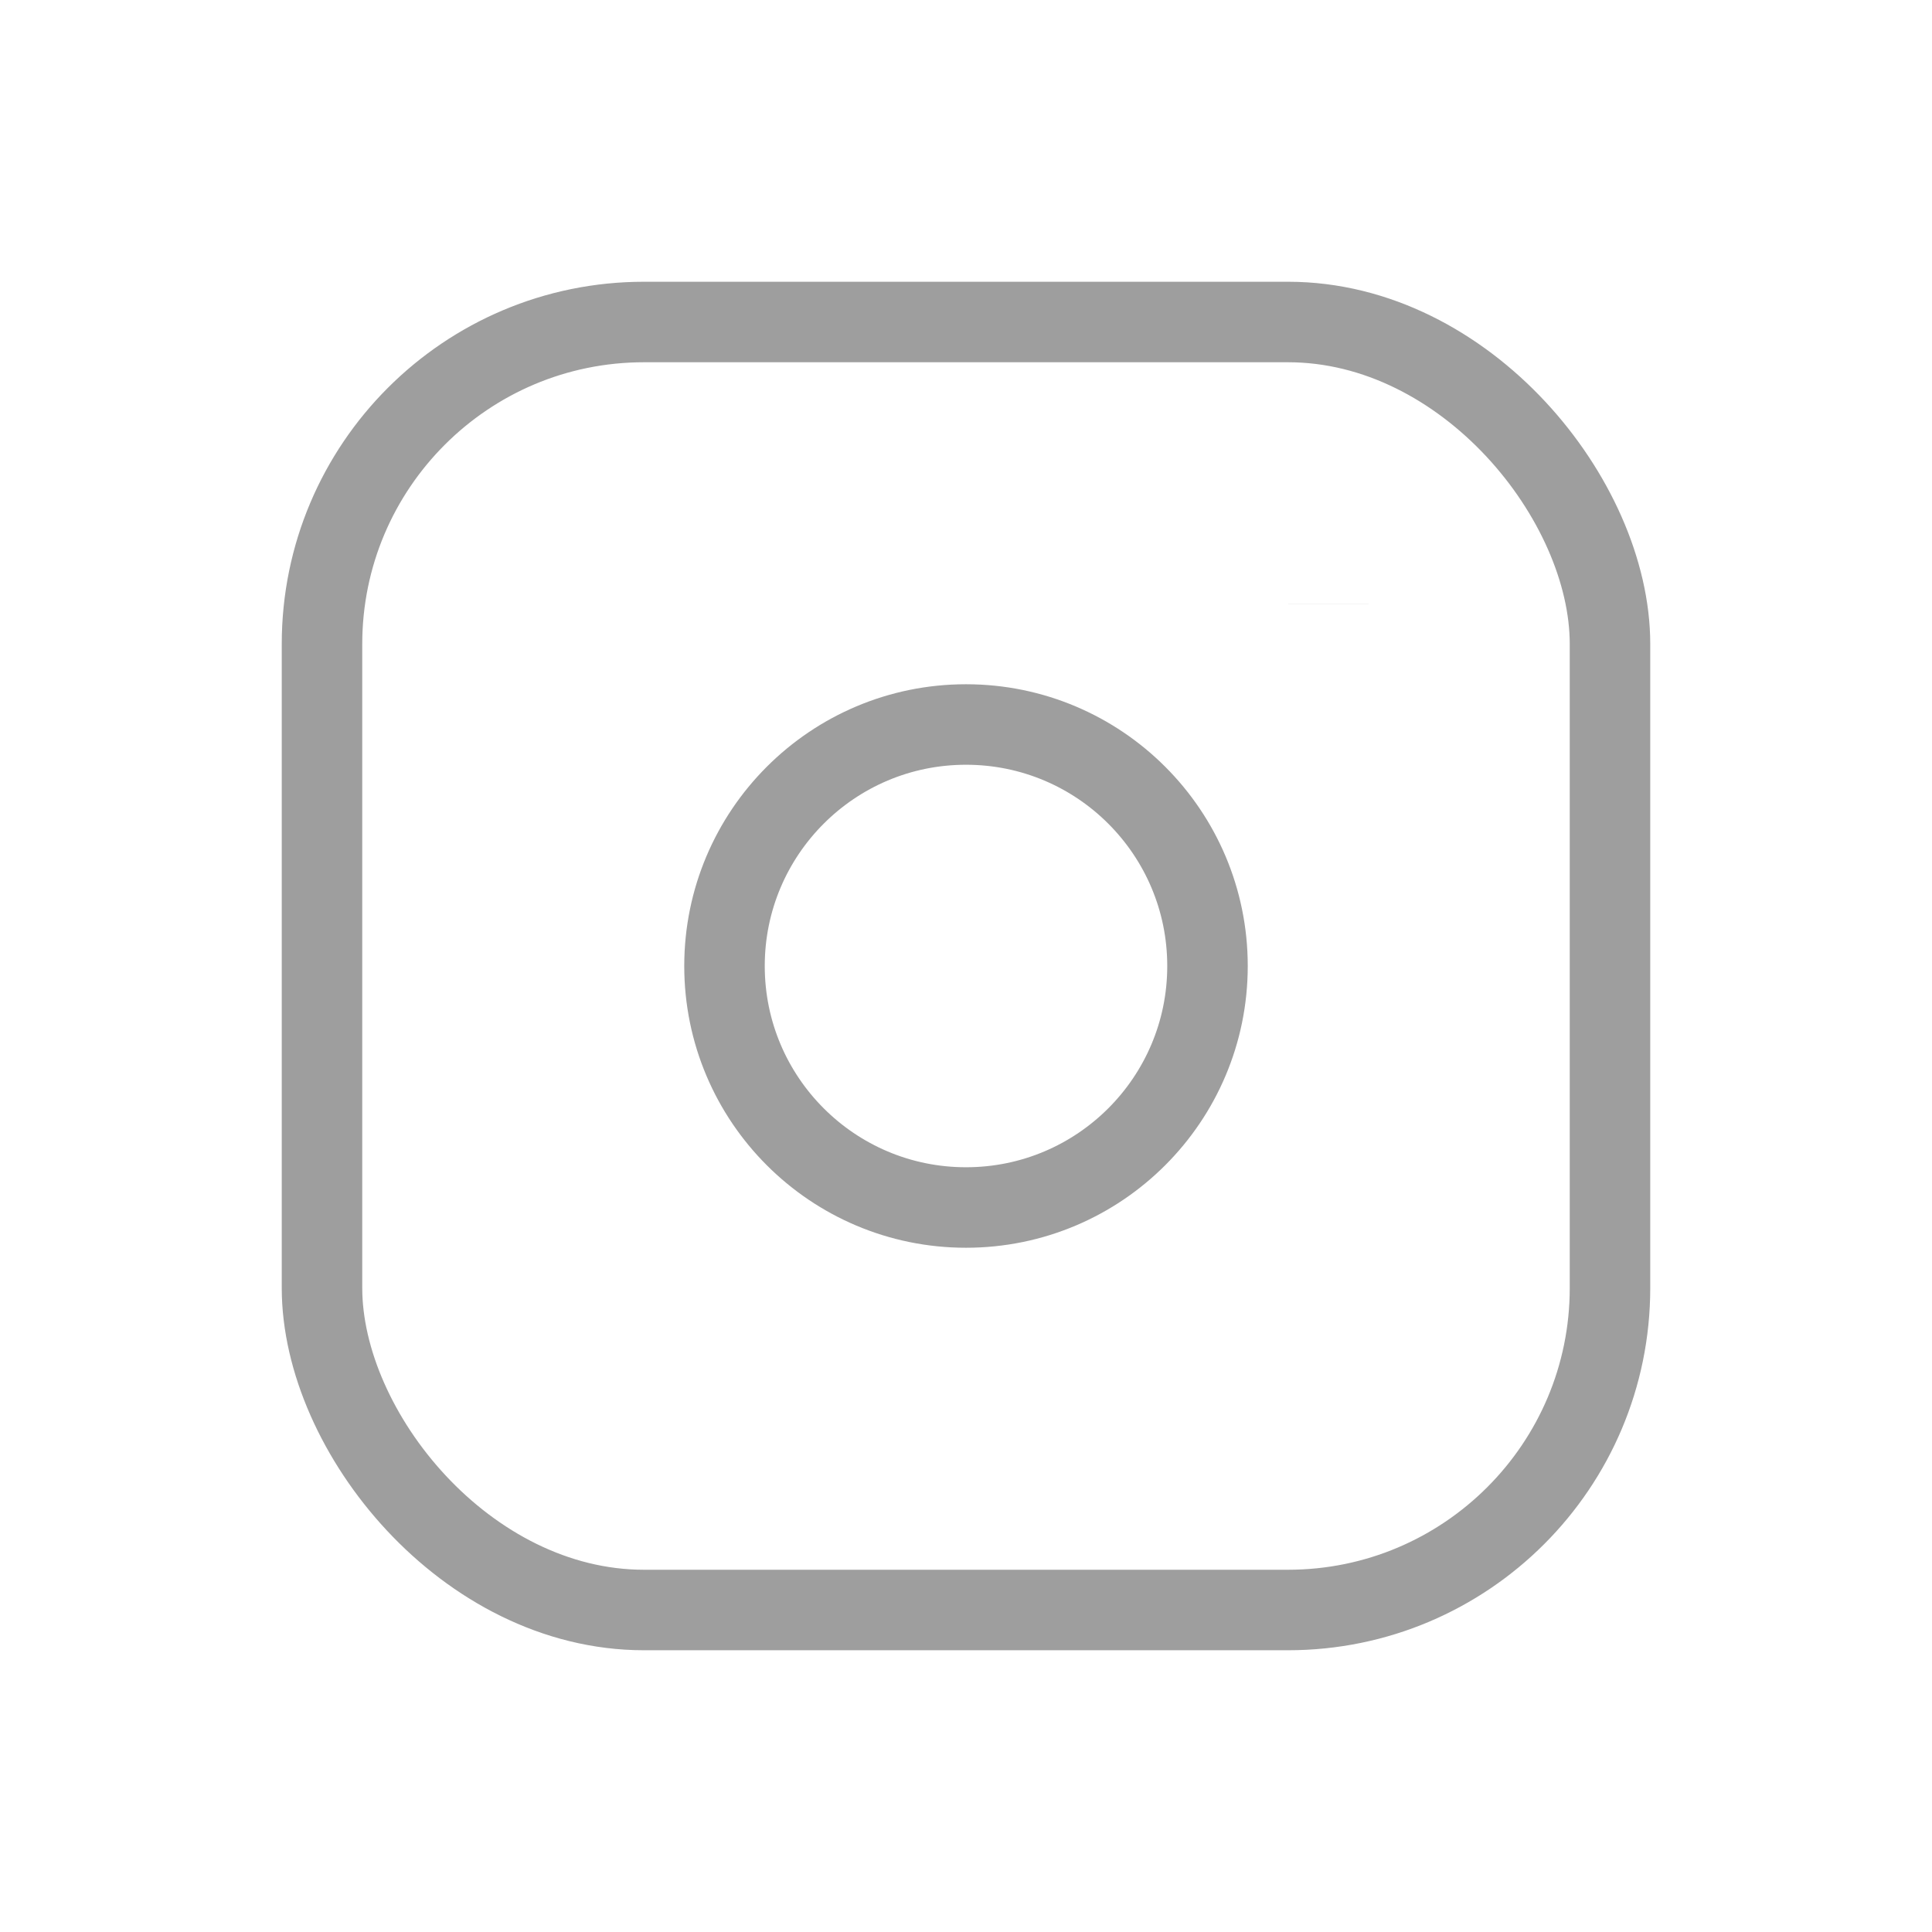
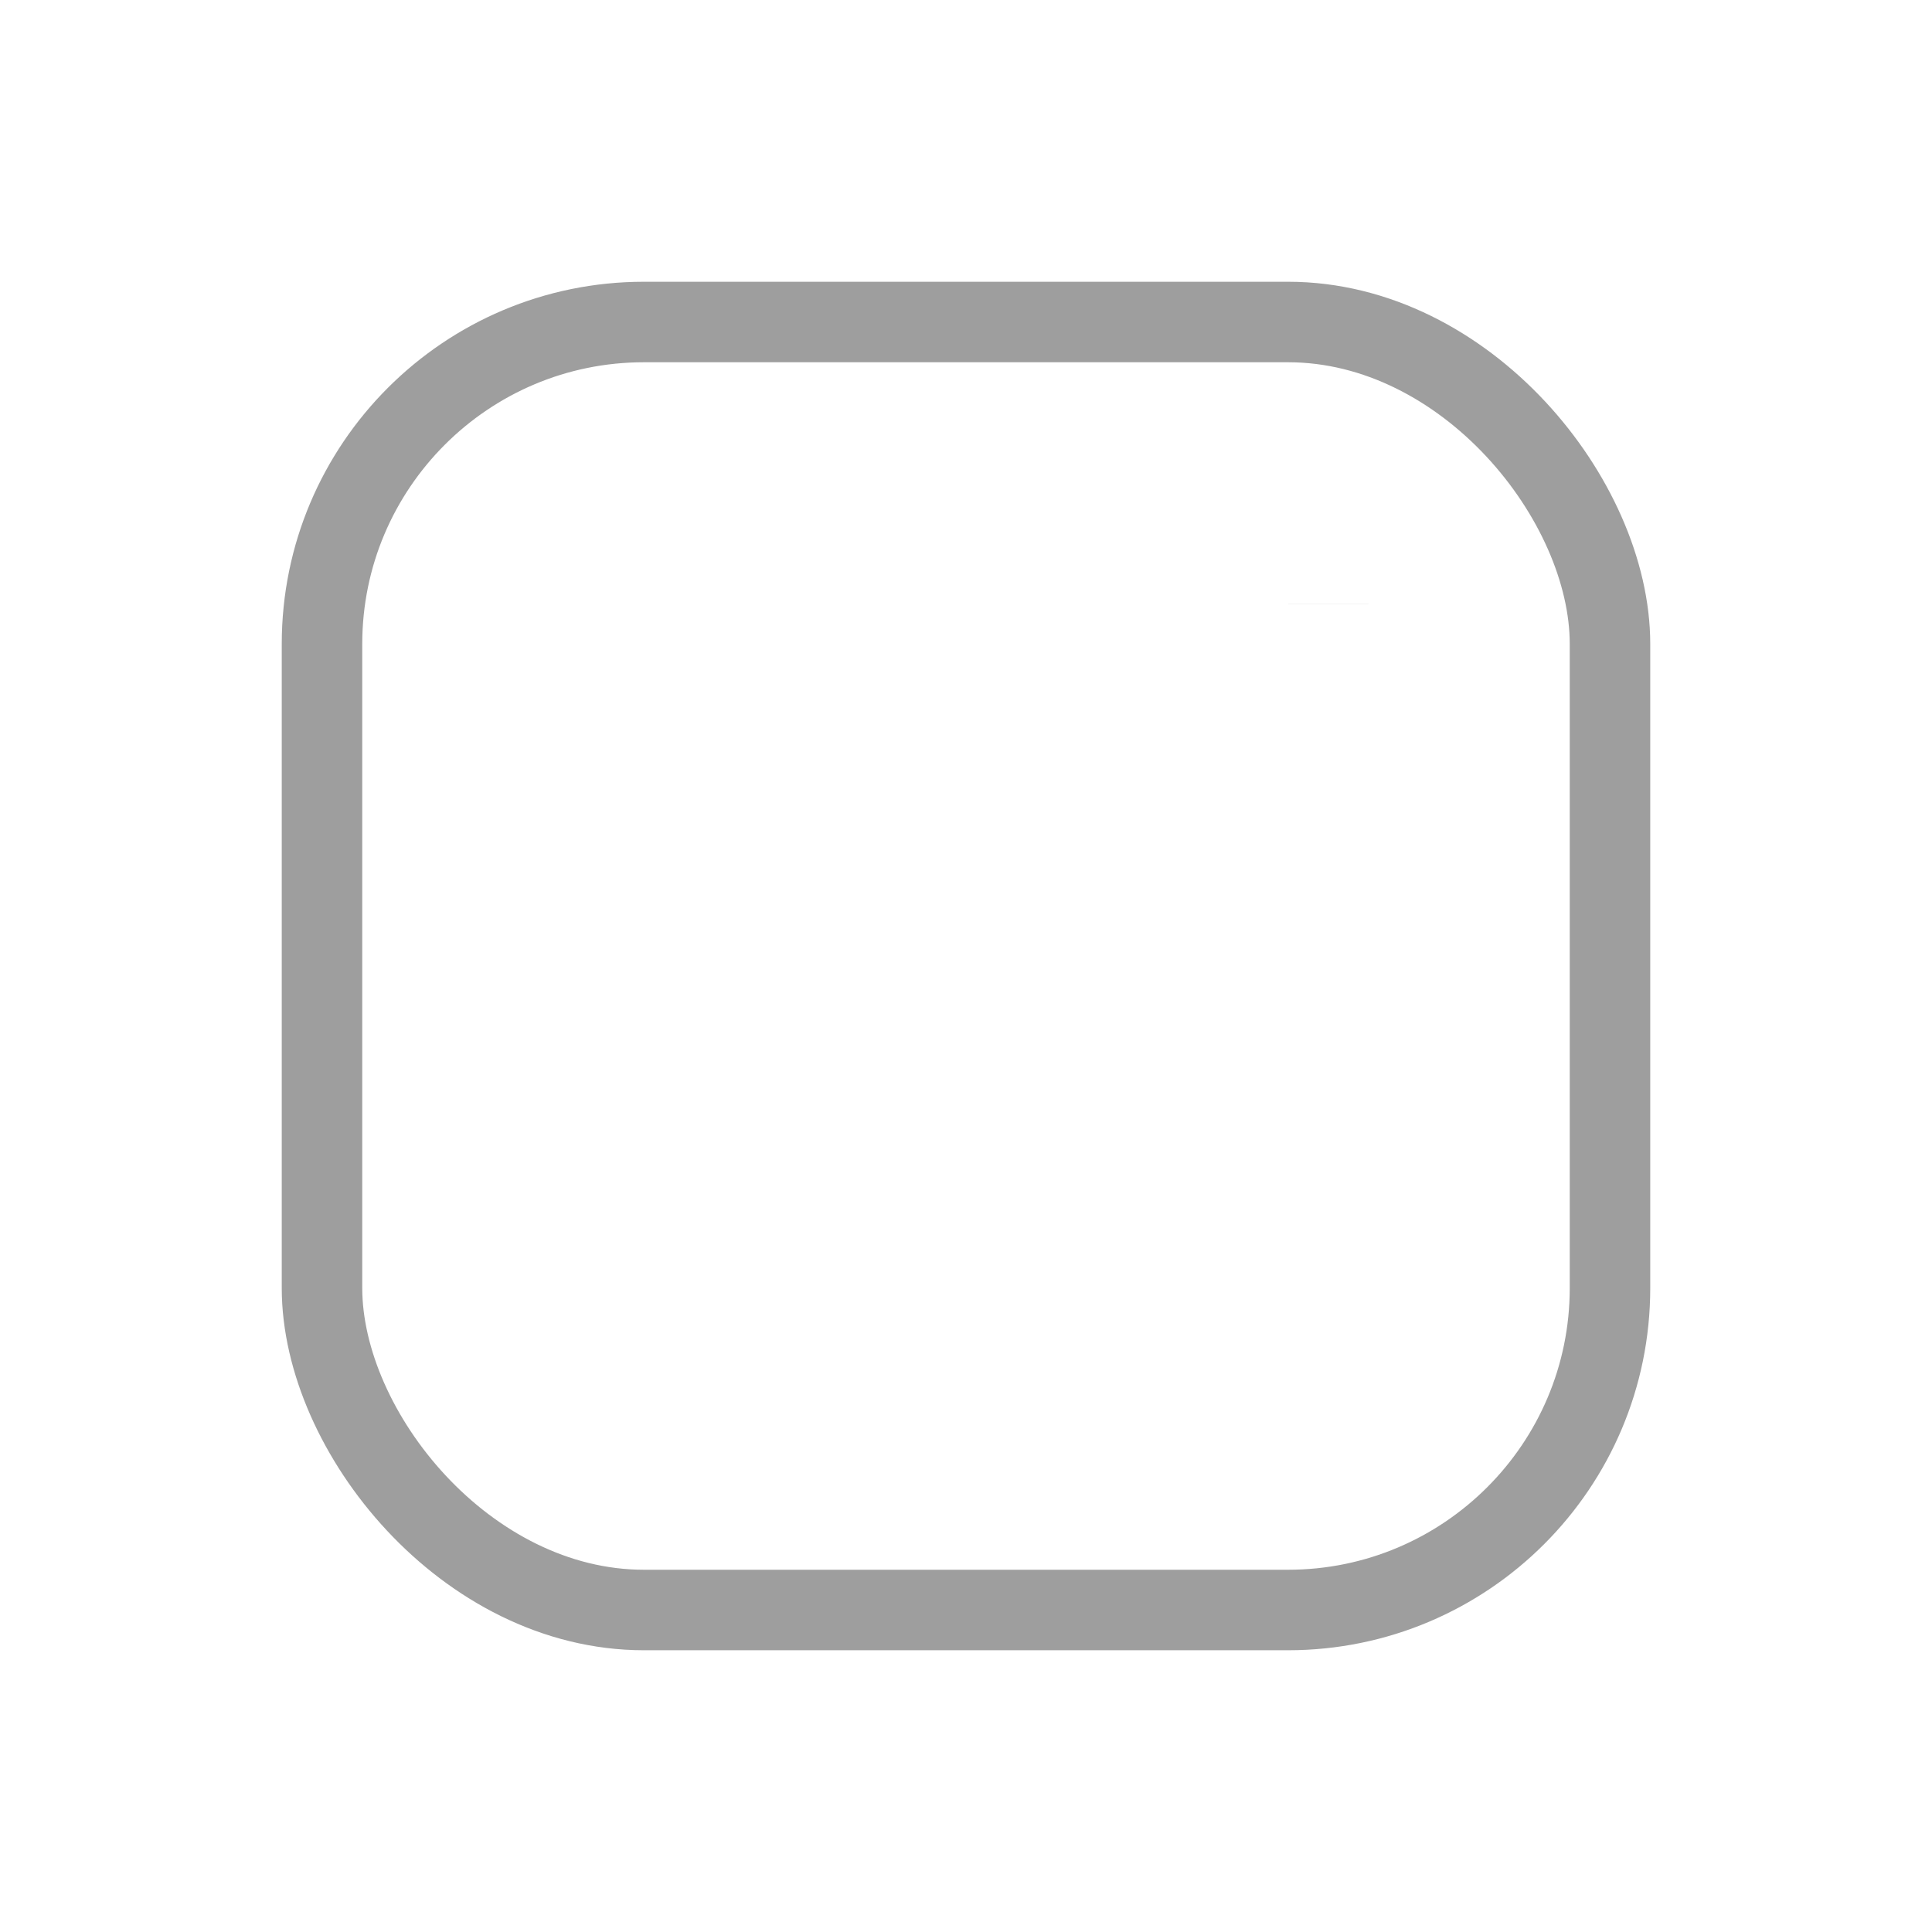
<svg xmlns="http://www.w3.org/2000/svg" className="icon icon-tabler icon-tabler-brand-instagram" width="16" height="16" viewBox="0 0 24 24" strokeWidth="2" stroke="#9e9e9e" fill="none" strokeLinecap="round" strokeLinejoin="round">
-   <path stroke="none" d="M0 0h24v24H0z" fill="none" />
+   <path stroke="none" d="M0 0v24H0z" fill="none" />
  <rect x="4" y="4" width="16" height="16" rx="4" />
-   <circle cx="12" cy="12" r="3" />
  <line x1="16.5" y1="7.5" x2="16.5" y2="7.501" />
</svg>